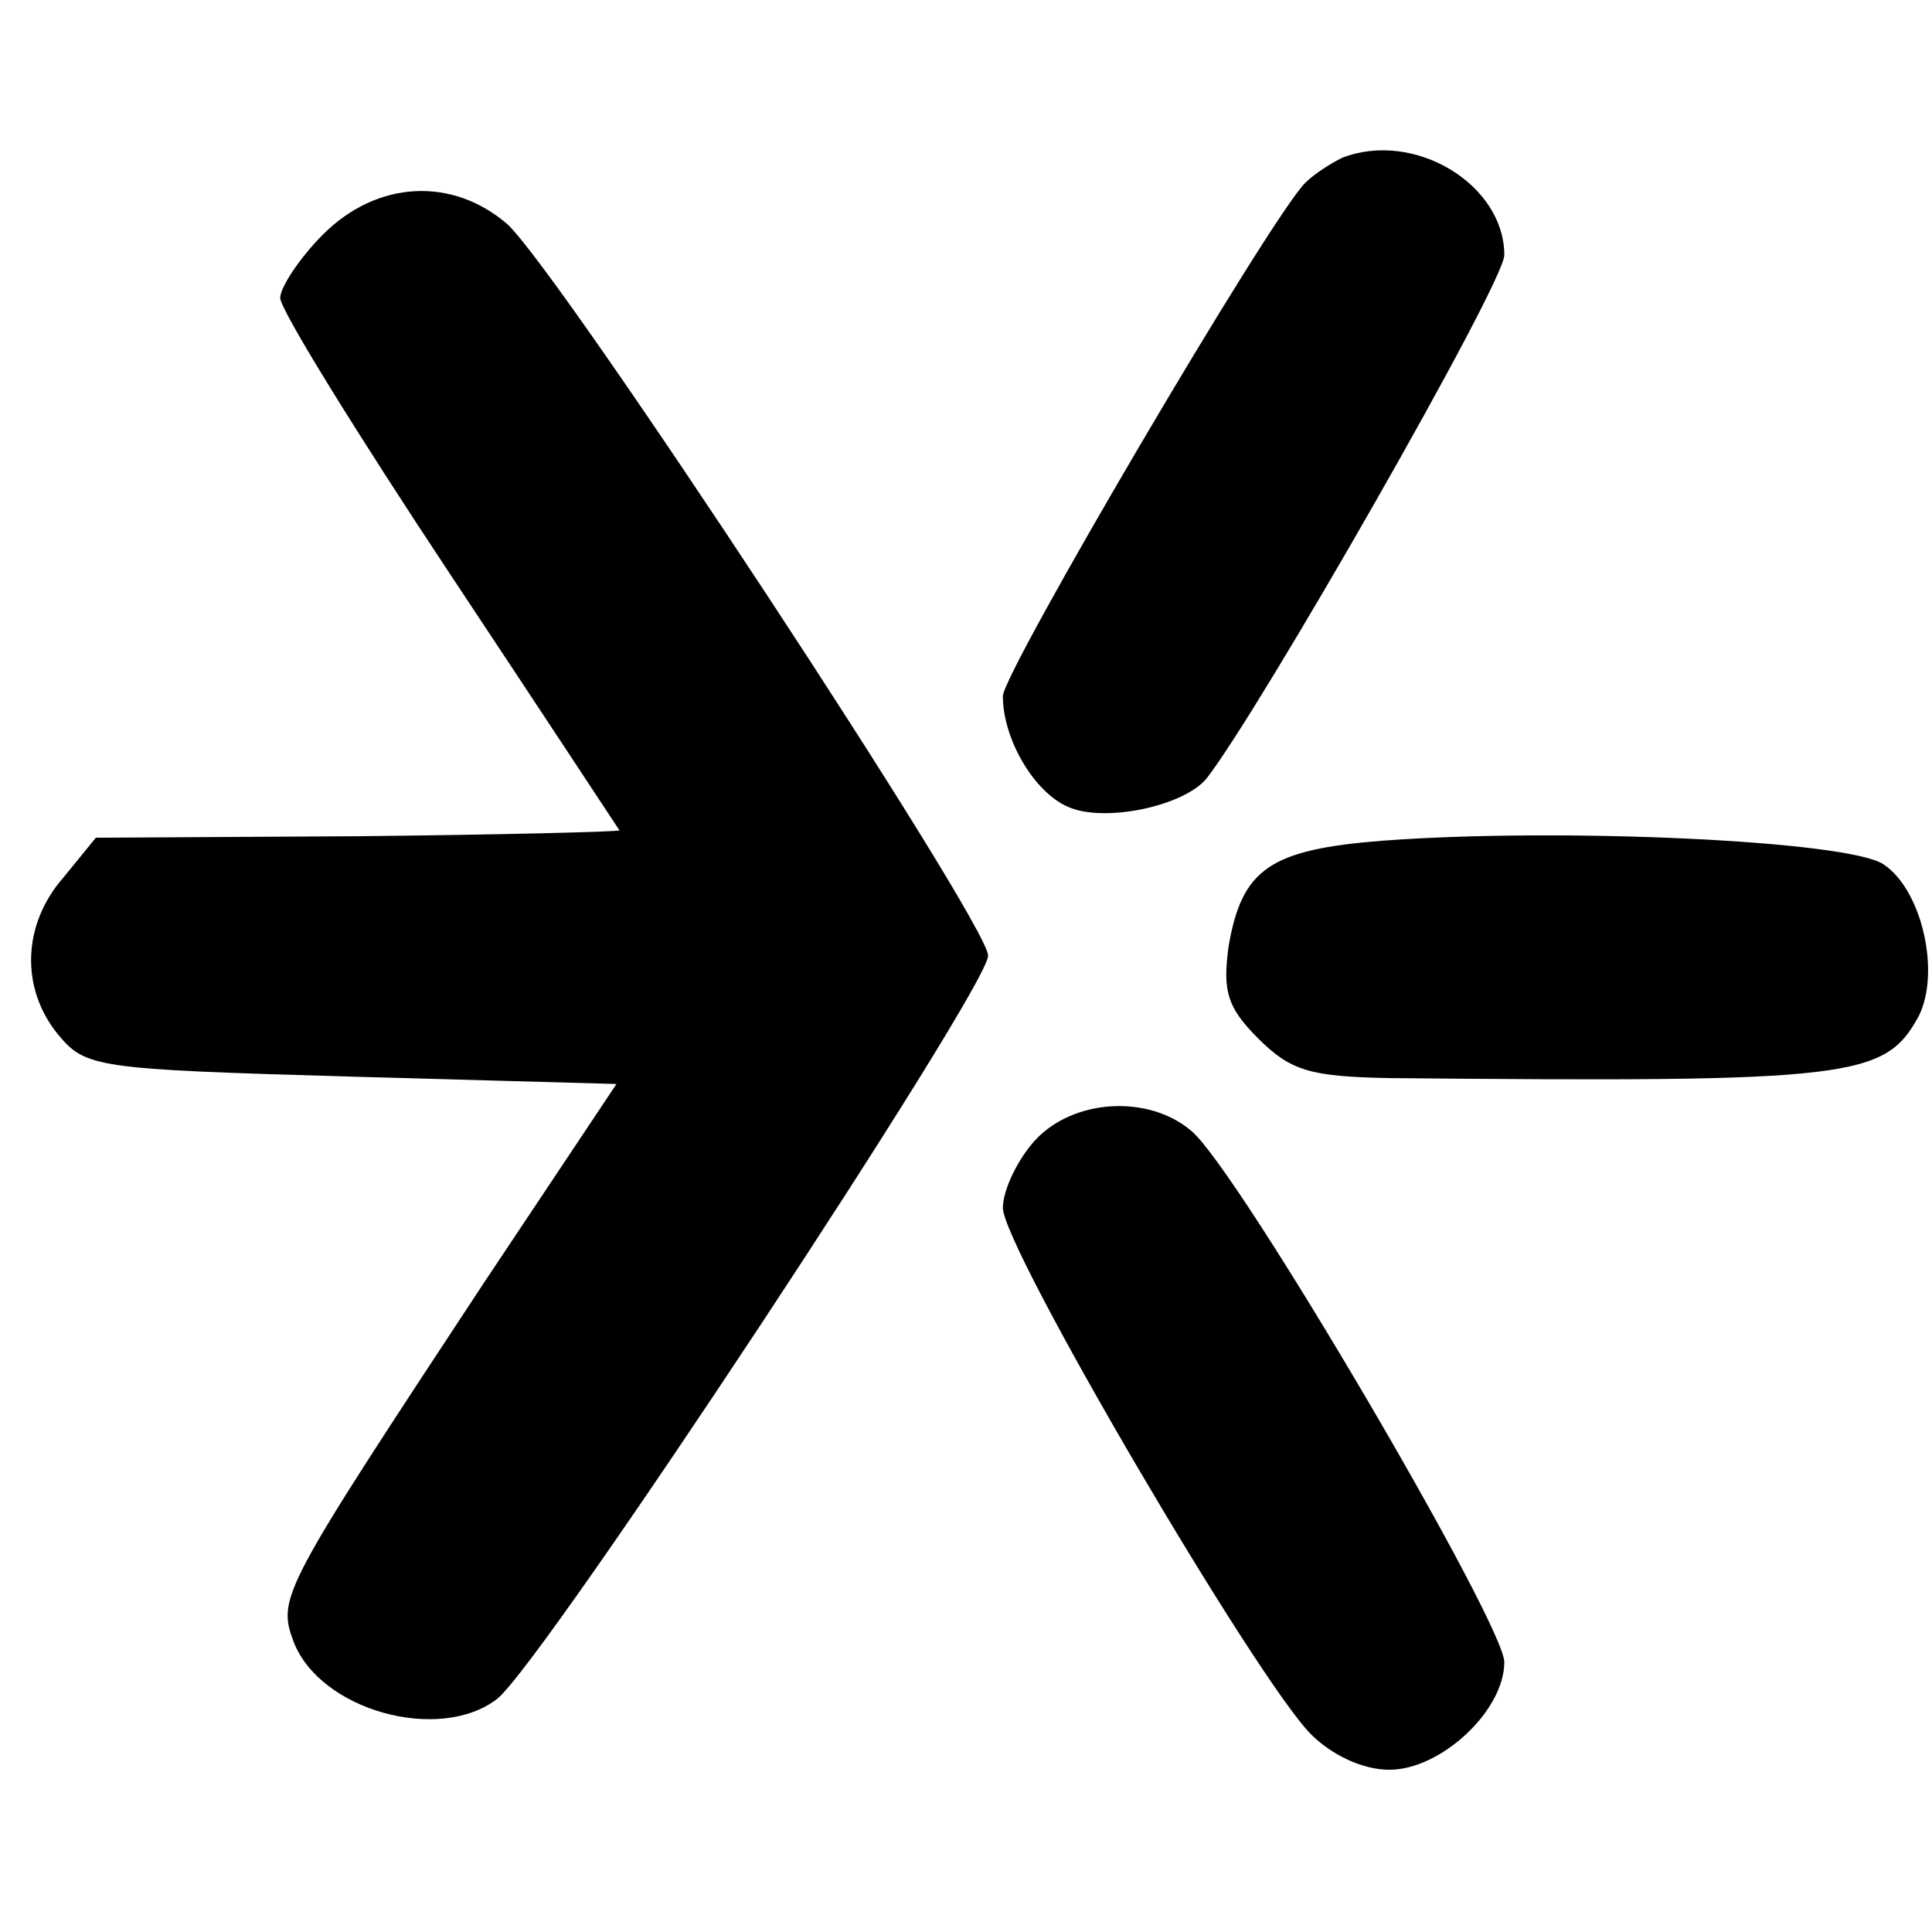
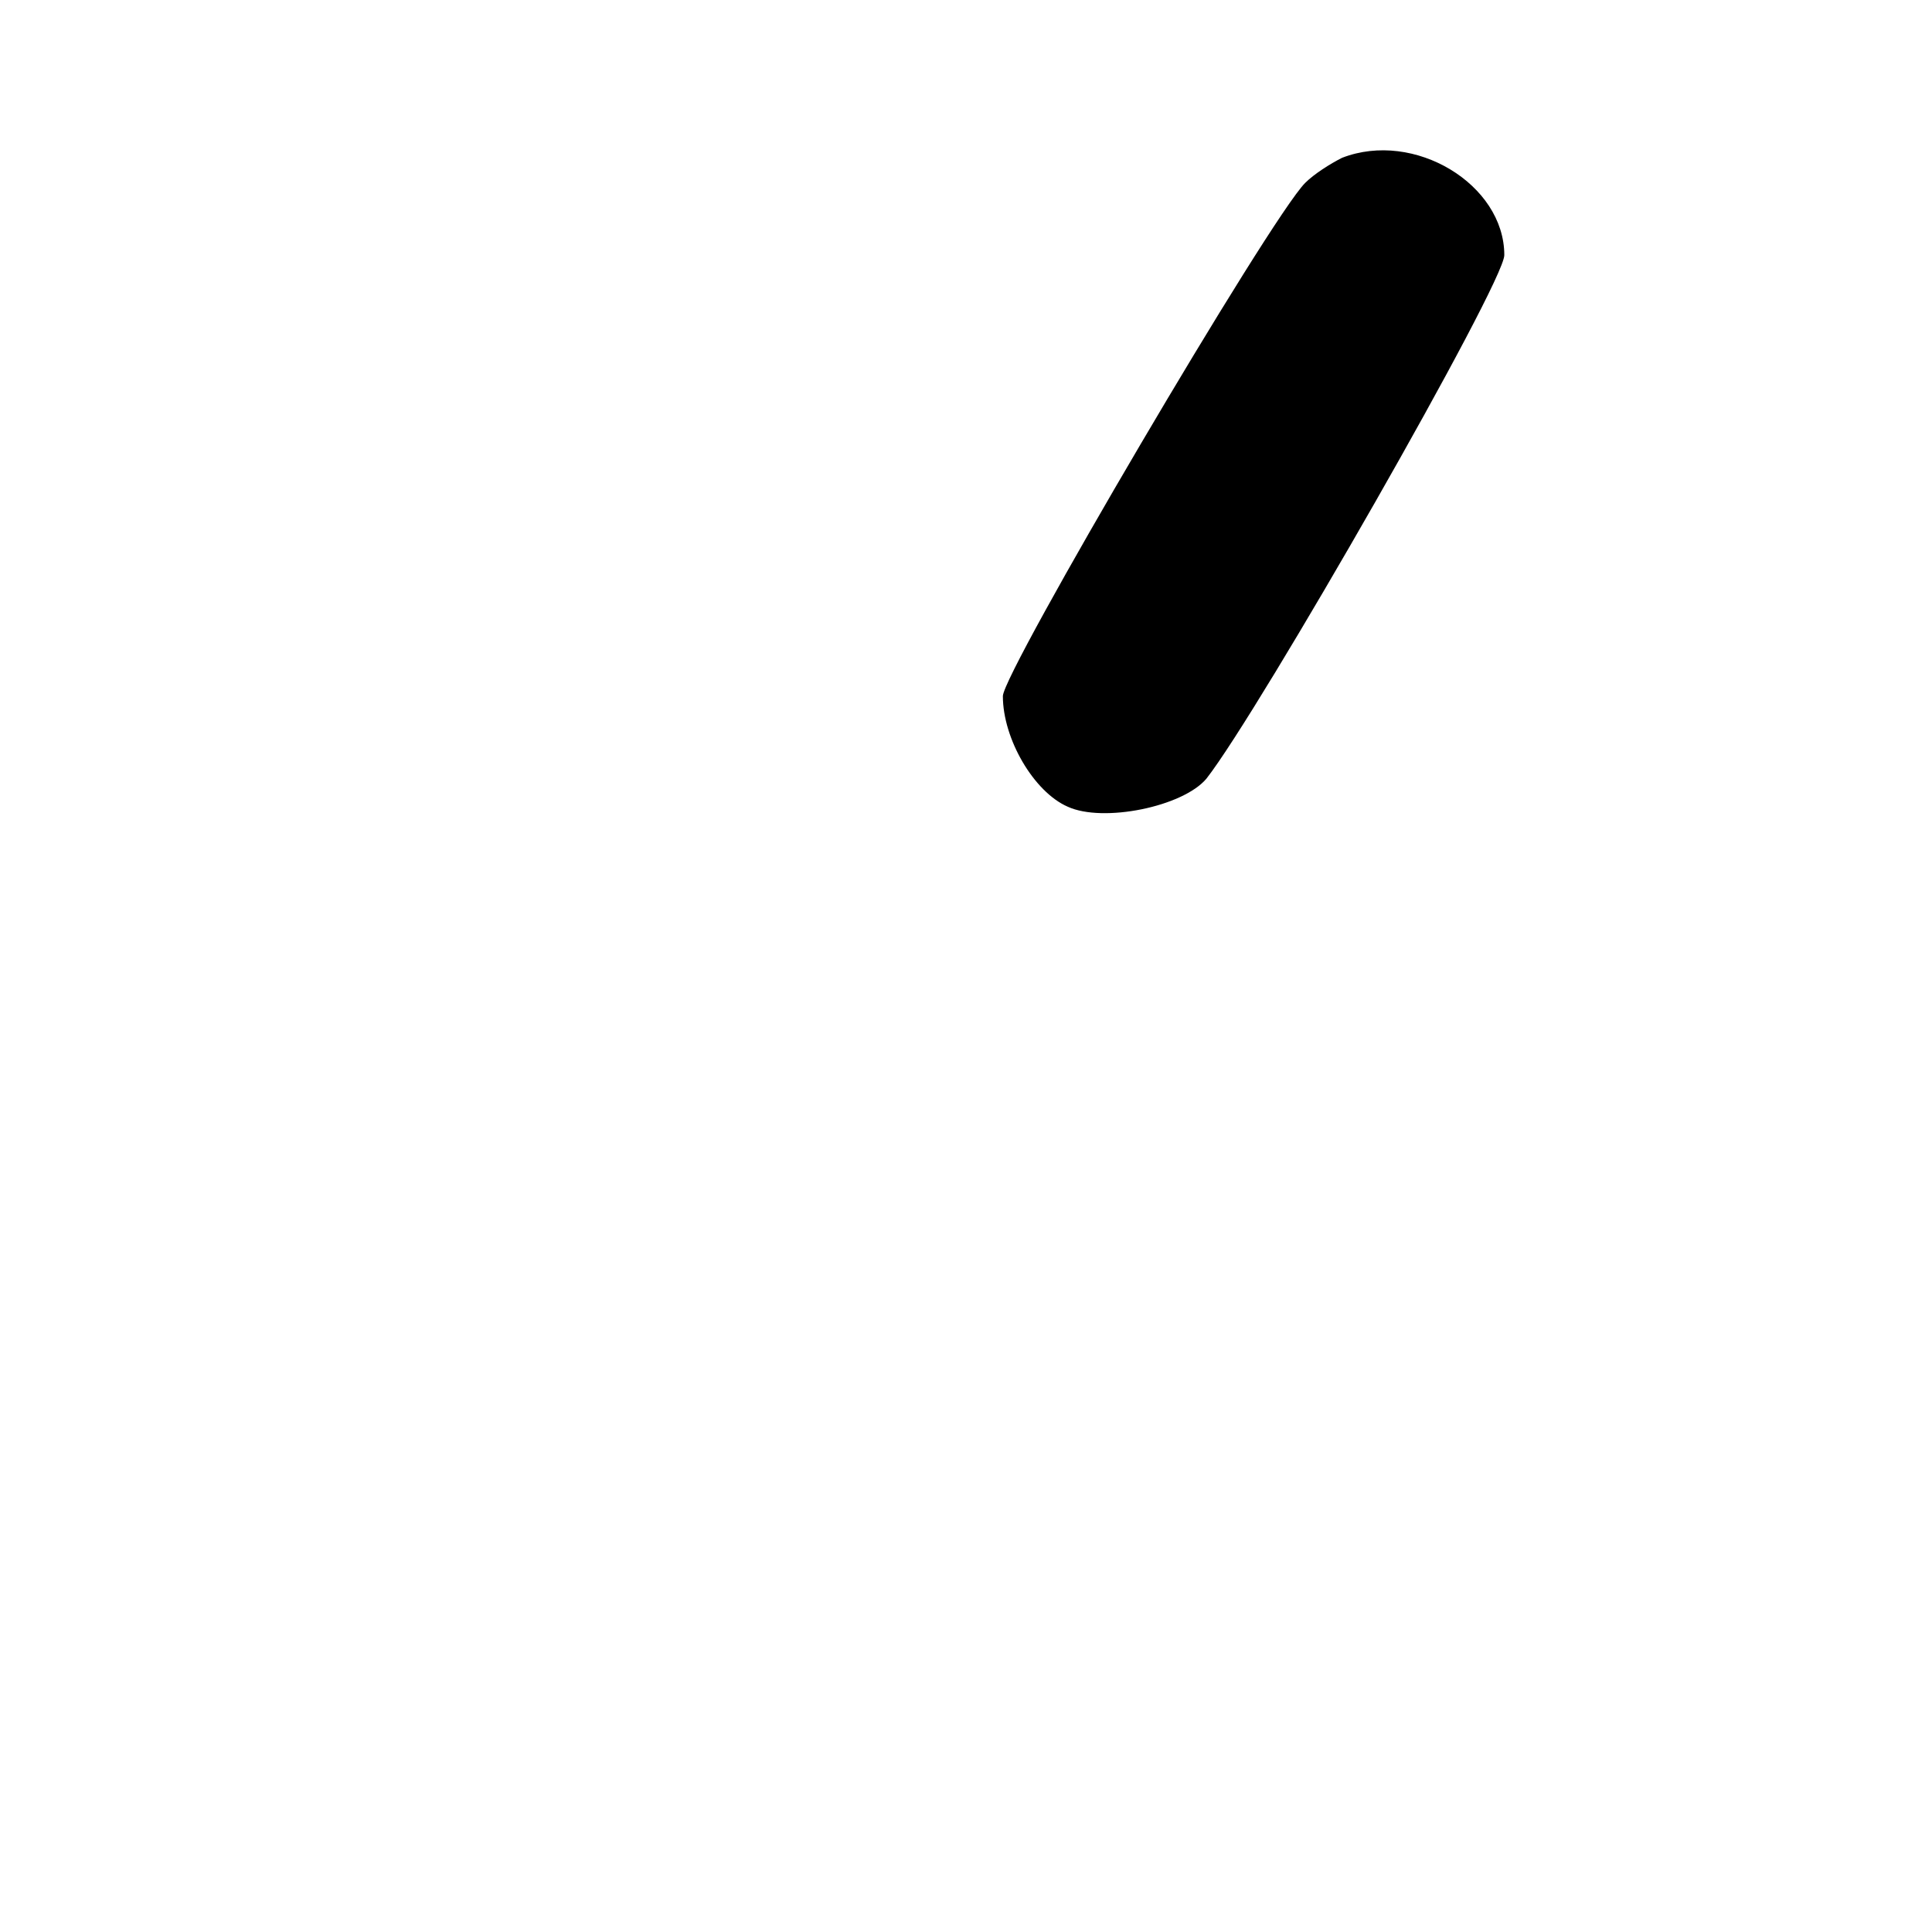
<svg xmlns="http://www.w3.org/2000/svg" version="1.0" width="131pt" height="131pt" viewBox="0 0 131 131" preserveAspectRatio="xMidYMid meet">
  <g transform="translate(0,131) scale(0.1,-0.1)" fill="#000000" stroke="none">
    <path d="M910 1203 c-8 -4 -19 -11 -25 -17 -24 -24 -205 -332 -205 -348 0 -29 21 -65 44 -75 24 -11 78 0 94 19 36 46 202 336 202 355 0 48 -61 85 -110 66z" />
-     <path d="M219 1151 c-16 -16 -29 -36 -29 -43 0 -8 52 -92 115 -187 63 -95 115 -174 115 -174 0 -1 -80 -3 -177 -4 l-178 -1 -22 -27 c-28 -32 -29 -75 -4 -106 19 -23 25 -24 199 -29 l180 -5 -90 -135 c-137 -208 -140 -213 -129 -243 18 -47 99 -69 138 -39 31 24 333 482 333 504 0 22 -290 463 -326 496 -37 32 -88 30 -125 -7z" />
-     <path d="M938 740 c-77 -6 -96 -19 -105 -72 -4 -30 -1 -41 20 -62 22 -22 35 -26 89 -27 315 -3 336 0 359 42 15 30 2 86 -24 103 -24 16 -218 25 -339 16z" />
-     <path d="M702 537 c-12 -13 -22 -34 -22 -46 0 -27 172 -320 209 -357 14 -14 35 -24 53 -24 35 0 78 40 78 73 0 26 -180 333 -212 360 -29 25 -80 22 -106 -6z" />
  </g>
</svg>